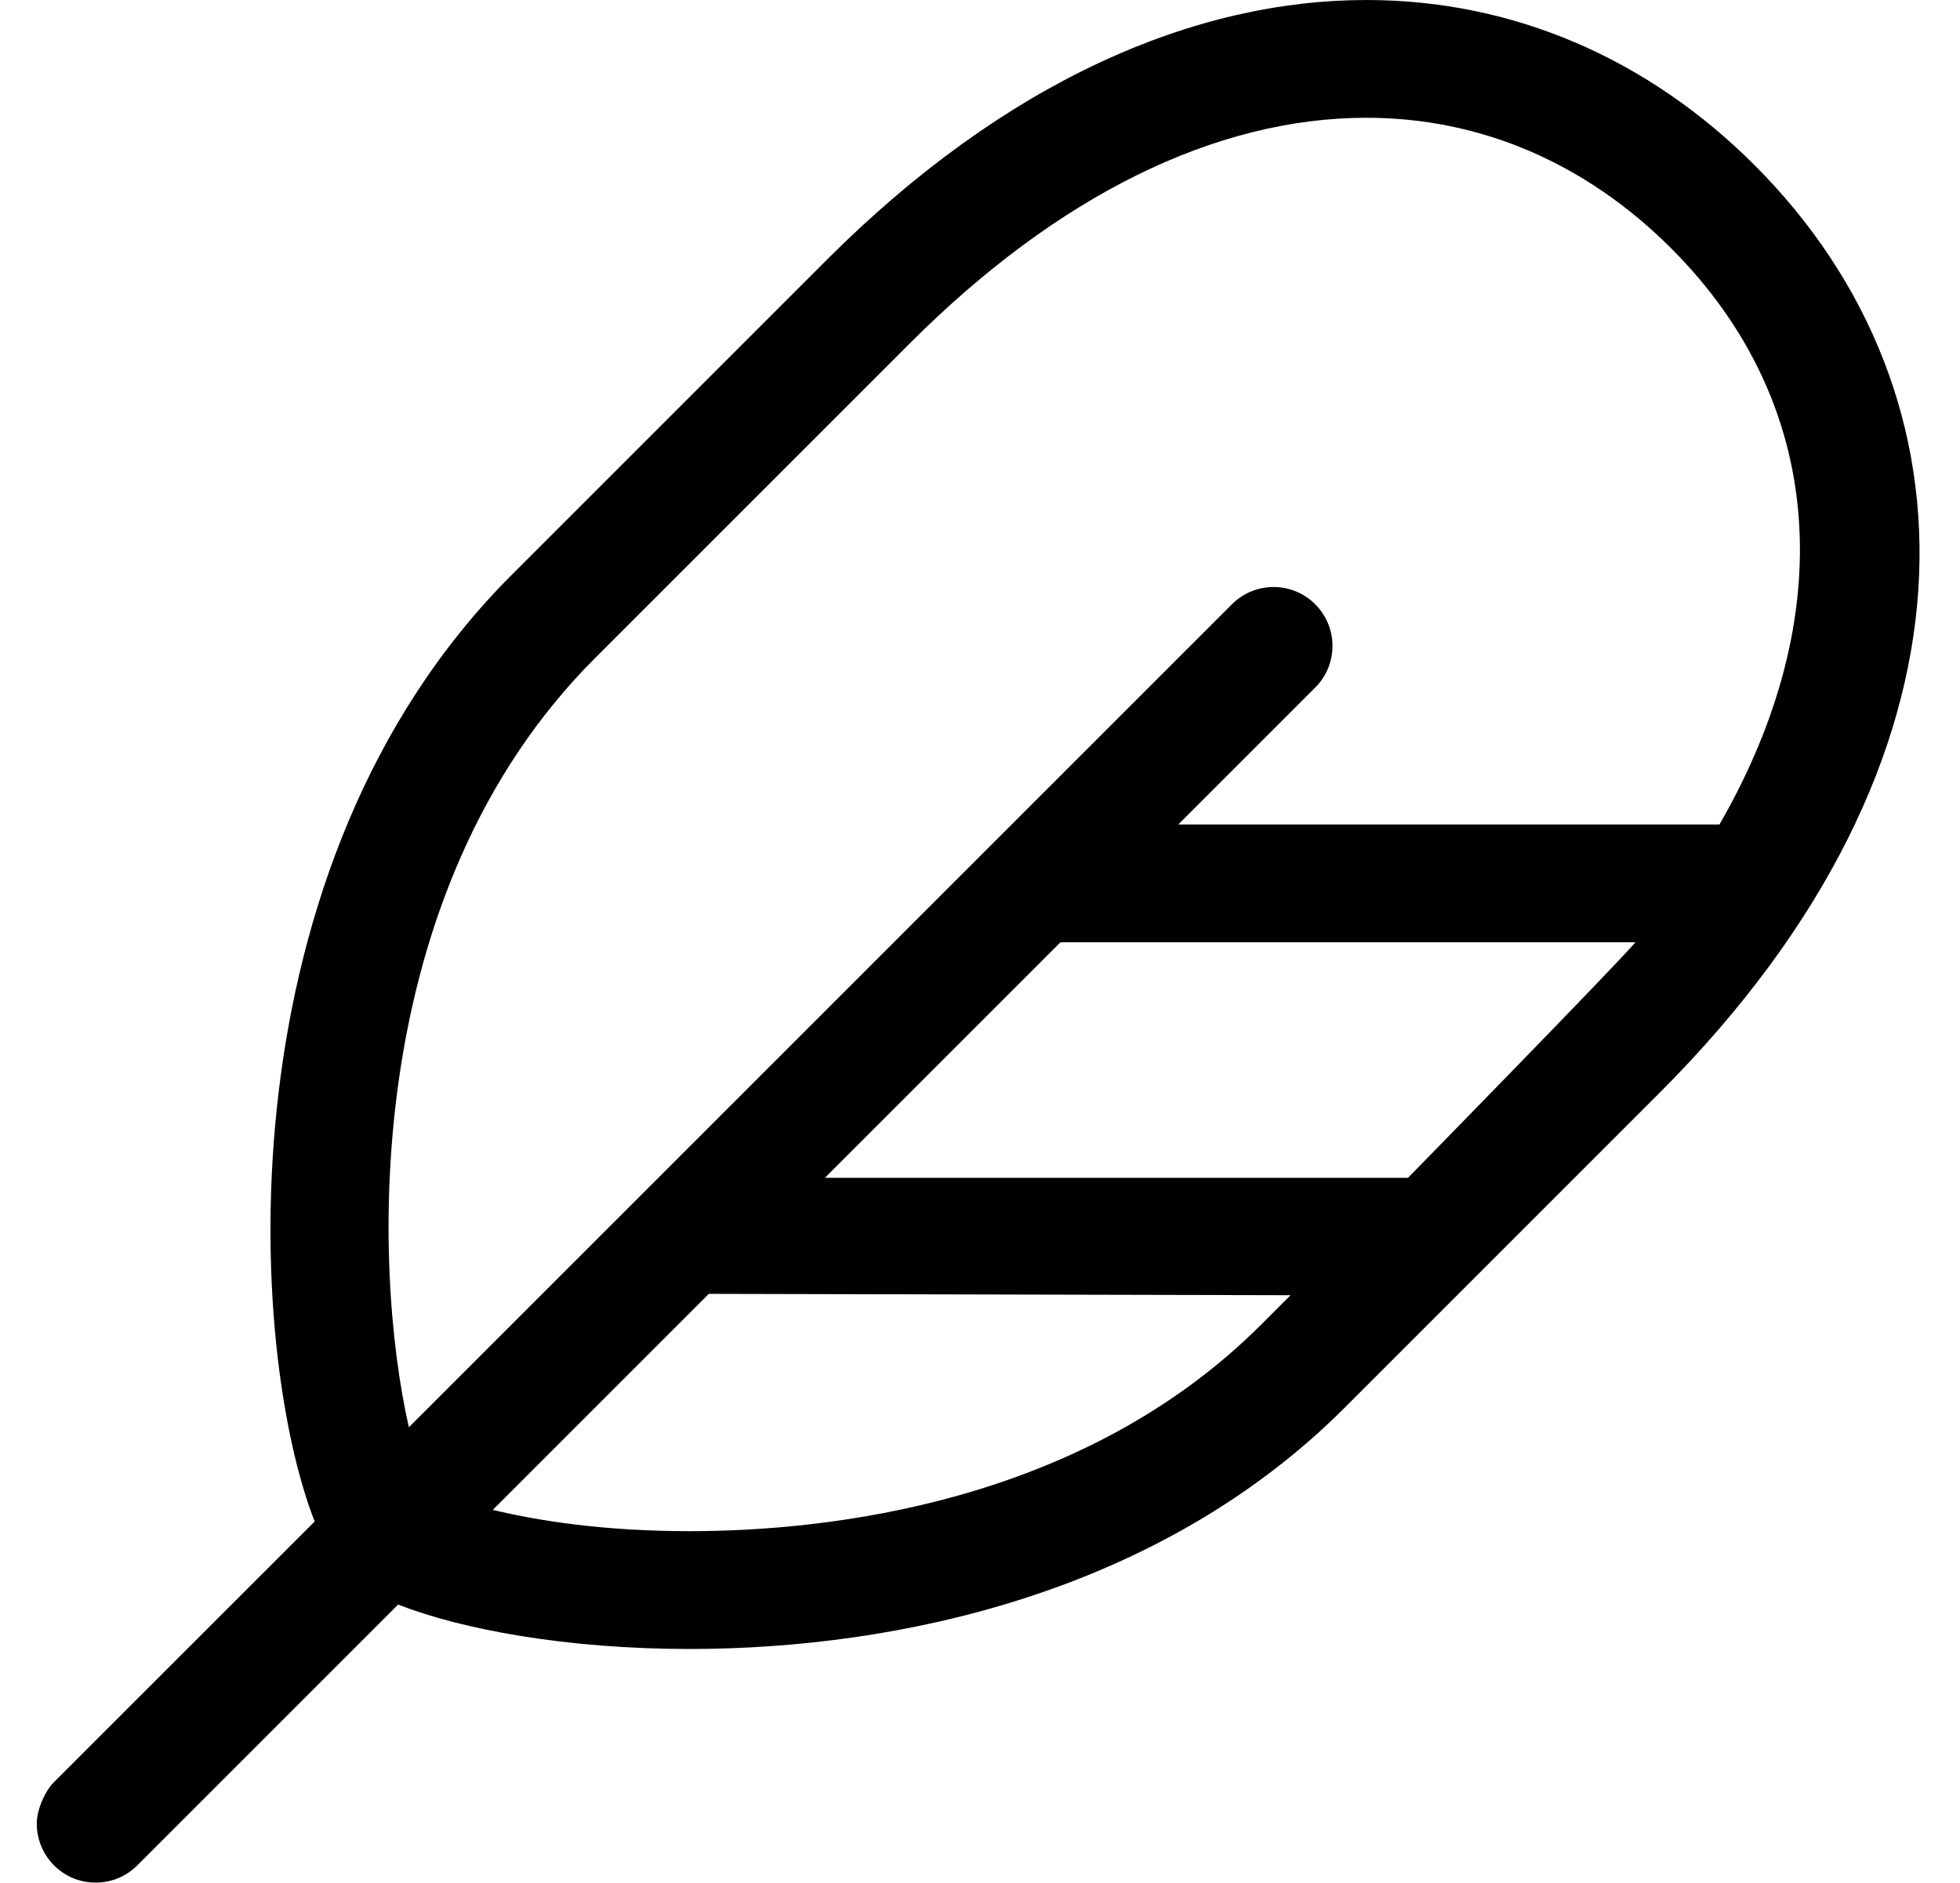
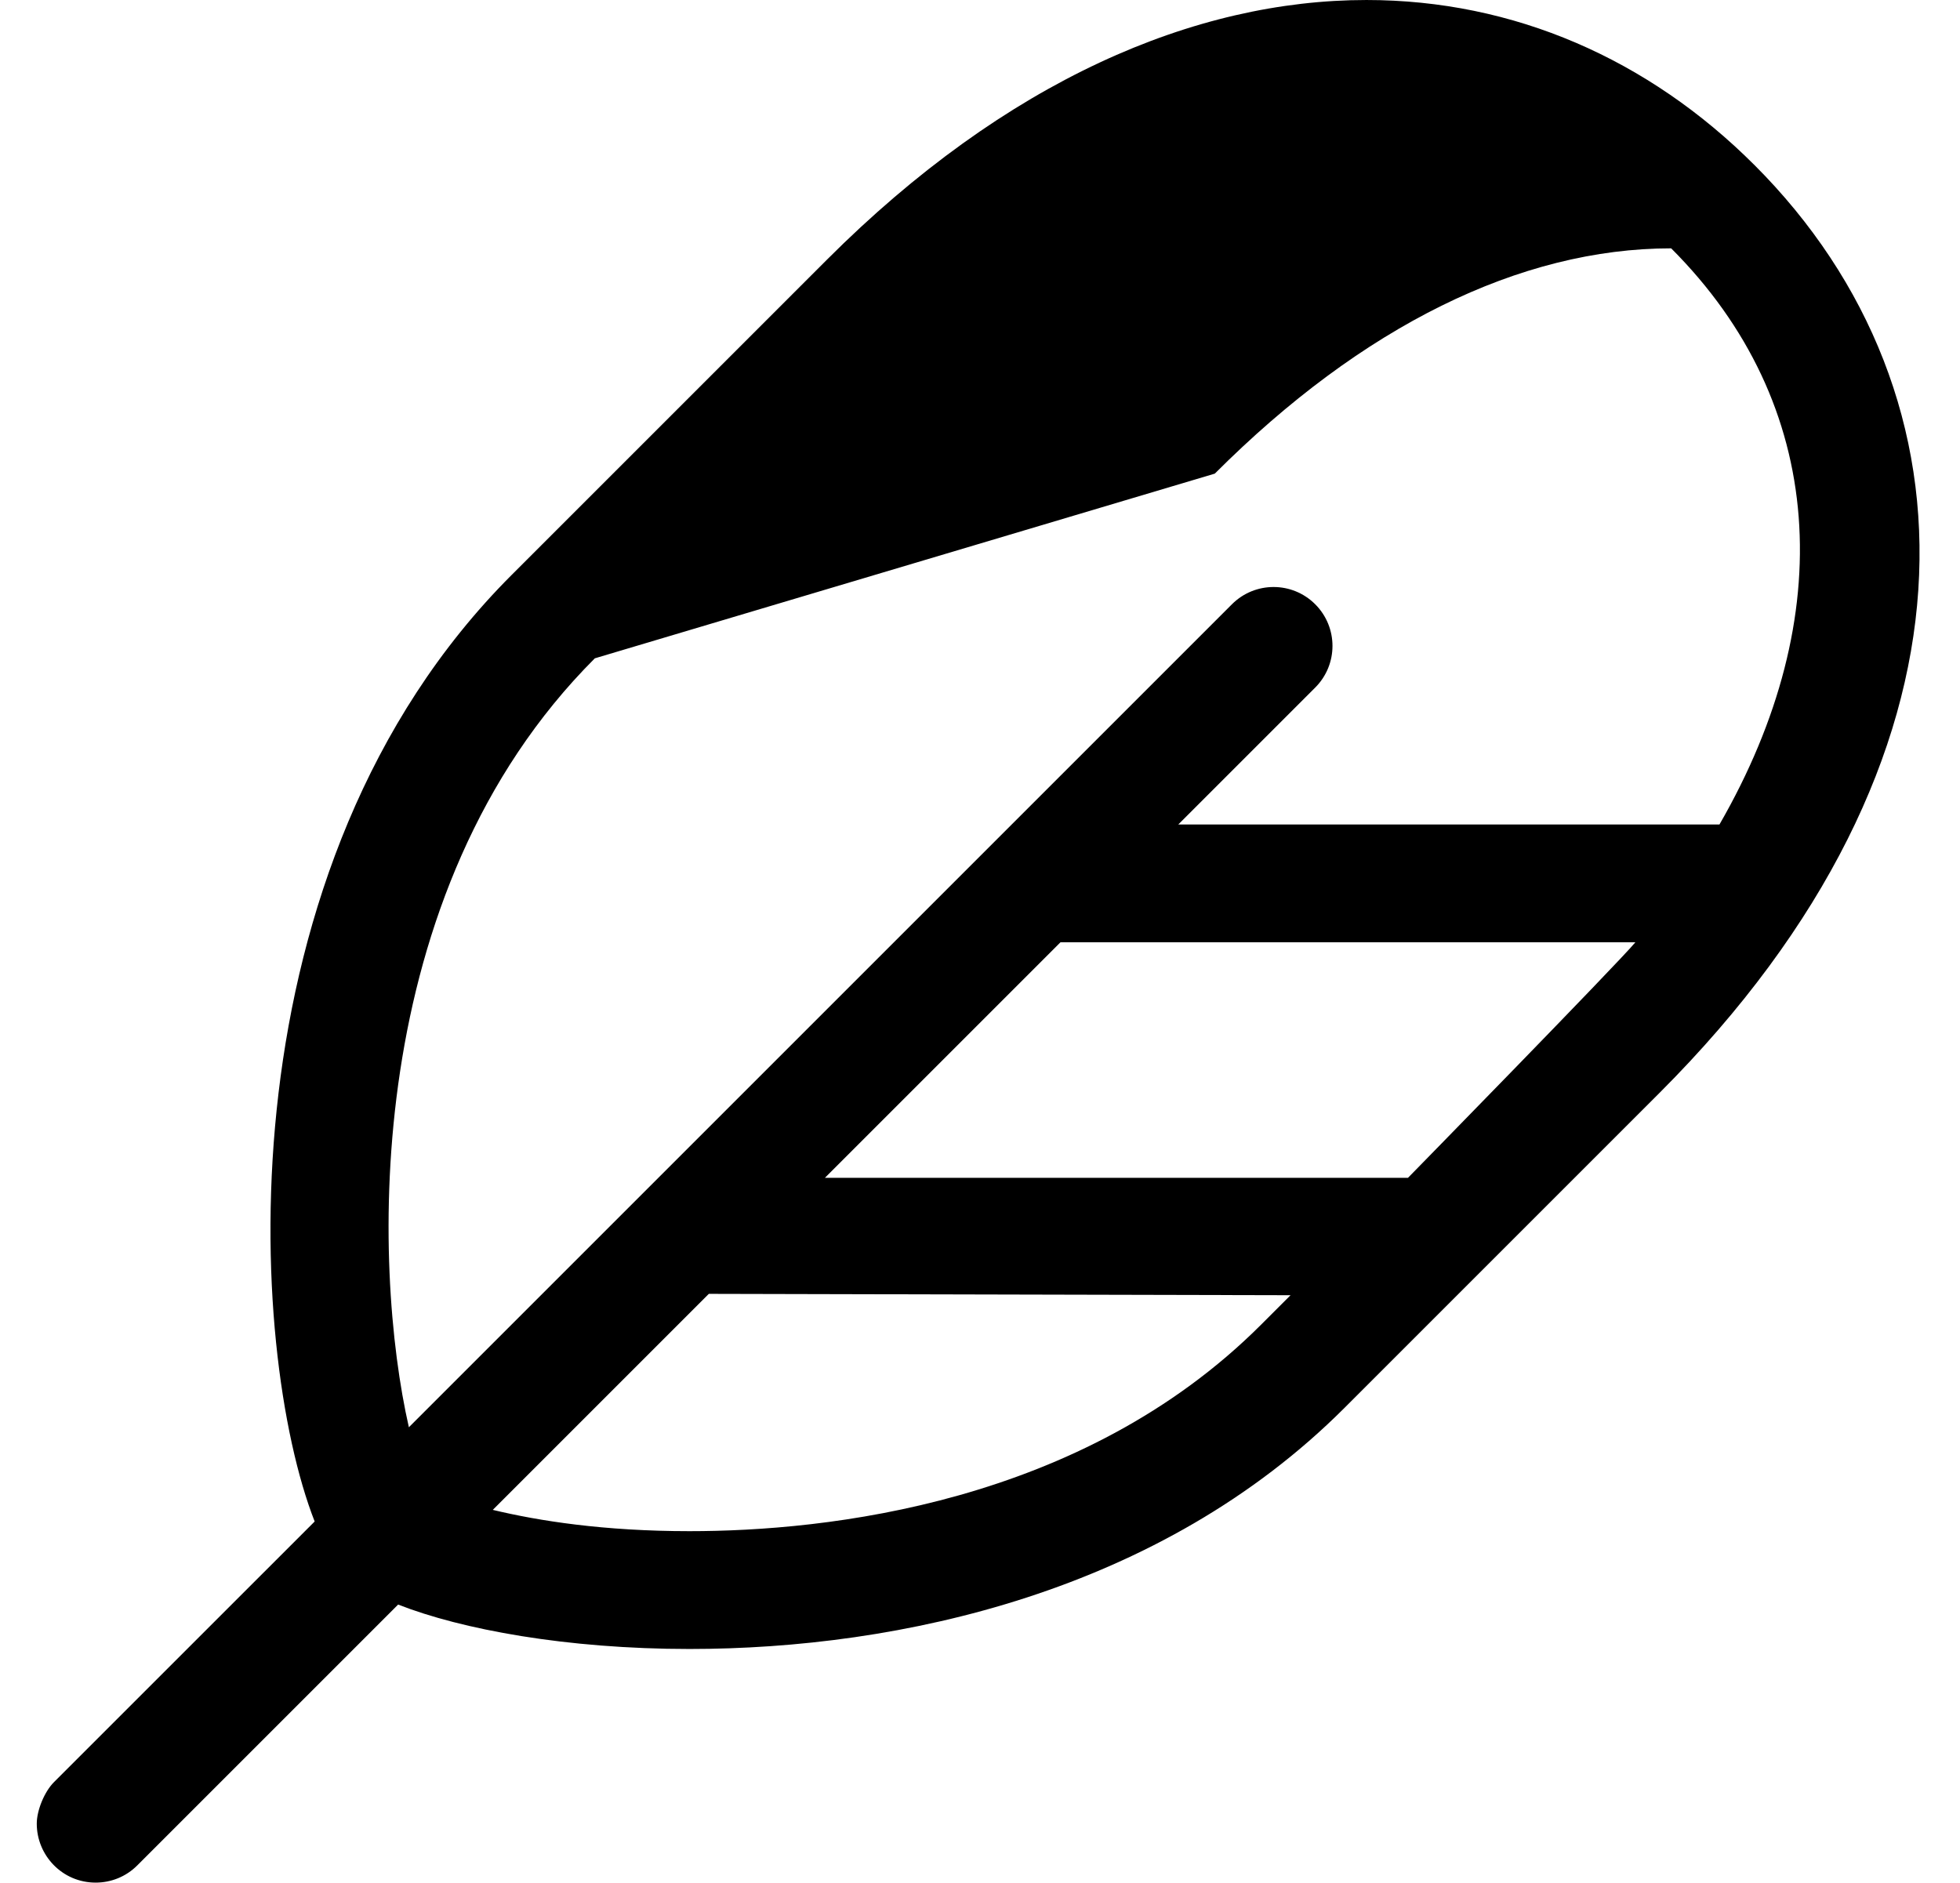
<svg xmlns="http://www.w3.org/2000/svg" version="1.1" viewBox="-10 0 533 512">
-   <path fill="currentColor" d="M467.11 44.89c62.55 62.551 64.84 161.66 -25.761 252.271l-85.739 85.74c-50.08 50.08 -120.931 65.56 -178.11 65.56c-33.44 0 -62.03 -5.32 -79.231 -12.08l-70.93 70.93c-3.12 3.131 -7.22 4.69 -11.32 4.69 c-9.149 0 -16.02 -7.48 -16.02 -16.02v-0.019c0 -3.656 2.102 -8.72 4.69 -11.302l70.88 -70.87c-18.29 -46.7 -25.78 -178.08 53.54 -257.4l85.739 -85.739c48.801 -48.801 100.061 -70.65 146.761 -70.65 c40 0 76.64 16.03 105.5 44.89zM151.76 179.04c-63.87 63.86 -60.47 165.79 -50.569 209.12l223.819 -223.82c6.26 -6.26 16.391 -6.26 22.65 0s6.26 16.391 0 22.65l-37.24 37.24h147.17 c32.62 -56.591 29.19 -114.37 -13.13 -156.69c-23.23 -23.23 -51.88 -35.51 -82.85 -35.51c-41.11 0 -84.03 21.189 -124.11 61.27zM177.5 416.42c37.08 0 106.58 -7.3 155.46 -56.18l7.99 -7.99l-158.19 -0.37l-58.75 58.75 c12.521 3 30.19 5.79 53.49 5.79zM372.88 320.33c0 0 56.74 -57.95 61.851 -64.07h-156.341l-64.069 64.07h158.56z" />
+   <path fill="currentColor" d="M467.11 44.89c62.55 62.551 64.84 161.66 -25.761 252.271l-85.739 85.74c-50.08 50.08 -120.931 65.56 -178.11 65.56c-33.44 0 -62.03 -5.32 -79.231 -12.08l-70.93 70.93c-3.12 3.131 -7.22 4.69 -11.32 4.69 c-9.149 0 -16.02 -7.48 -16.02 -16.02v-0.019c0 -3.656 2.102 -8.72 4.69 -11.302l70.88 -70.87c-18.29 -46.7 -25.78 -178.08 53.54 -257.4l85.739 -85.739c48.801 -48.801 100.061 -70.65 146.761 -70.65 c40 0 76.64 16.03 105.5 44.89zM151.76 179.04c-63.87 63.86 -60.47 165.79 -50.569 209.12l223.819 -223.82c6.26 -6.26 16.391 -6.26 22.65 0s6.26 16.391 0 22.65l-37.24 37.24h147.17 c32.62 -56.591 29.19 -114.37 -13.13 -156.69c-41.11 0 -84.03 21.189 -124.11 61.27zM177.5 416.42c37.08 0 106.58 -7.3 155.46 -56.18l7.99 -7.99l-158.19 -0.37l-58.75 58.75 c12.521 3 30.19 5.79 53.49 5.79zM372.88 320.33c0 0 56.74 -57.95 61.851 -64.07h-156.341l-64.069 64.07h158.56z" />
</svg>